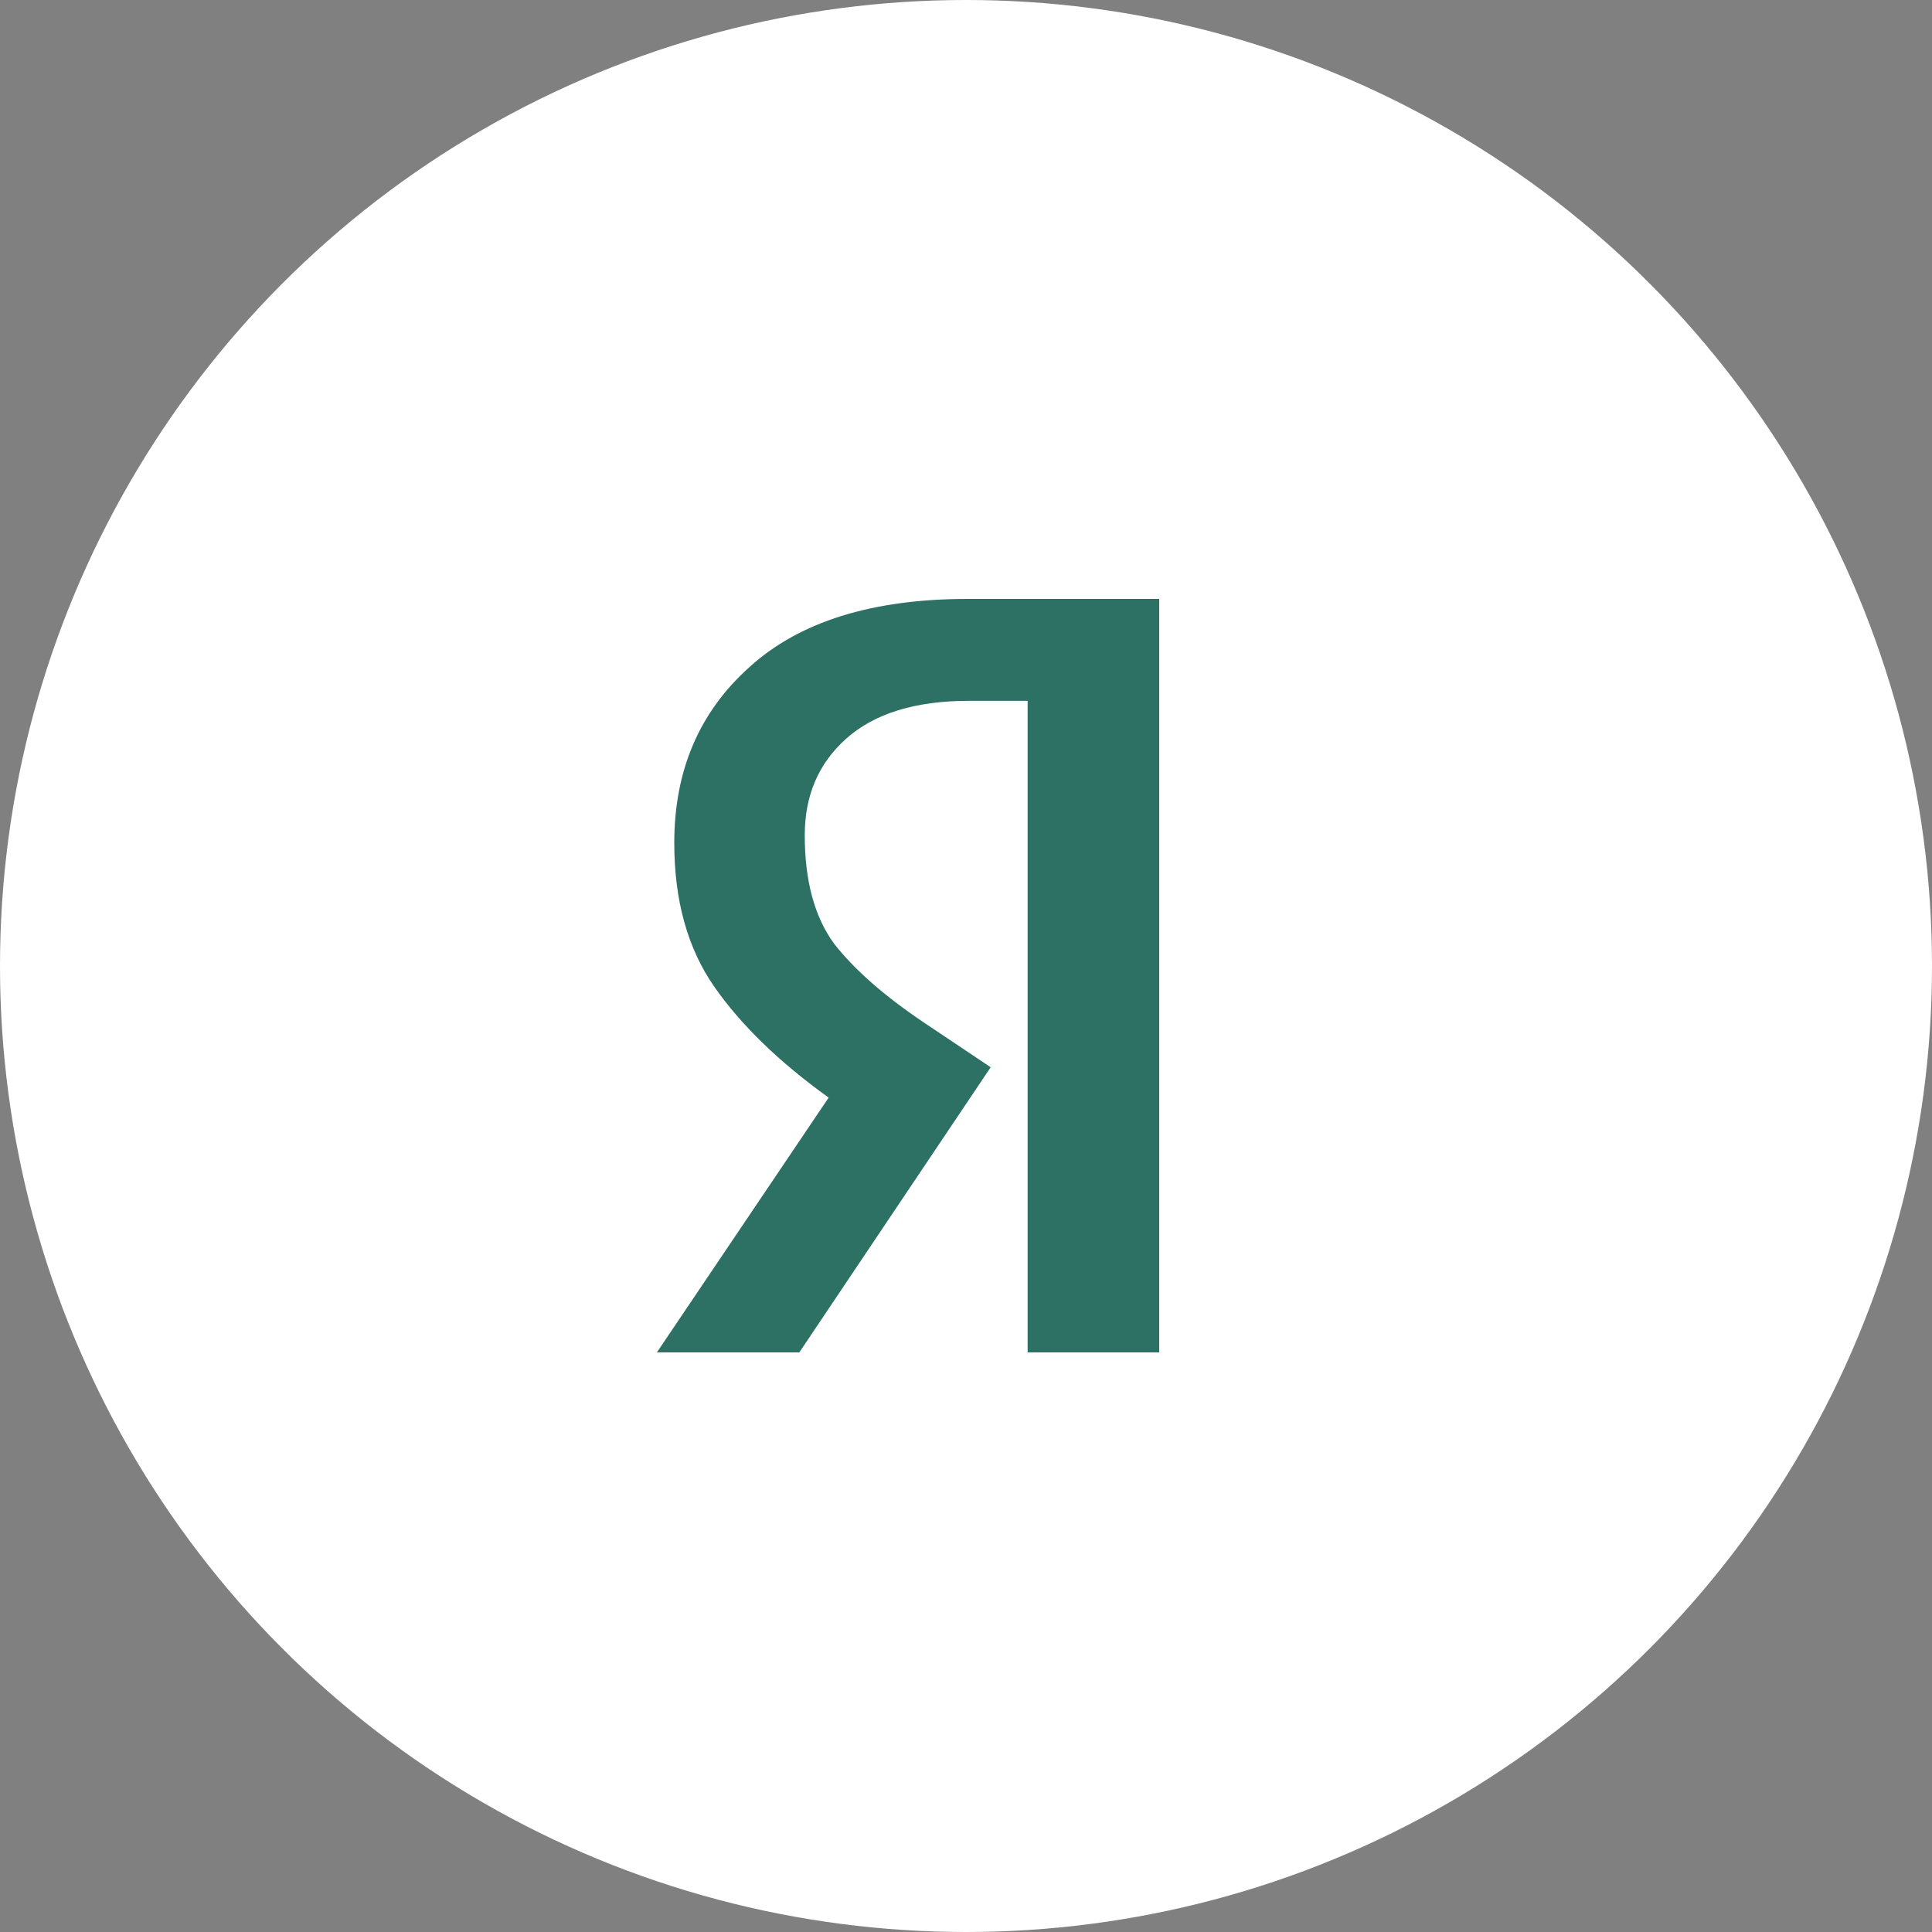
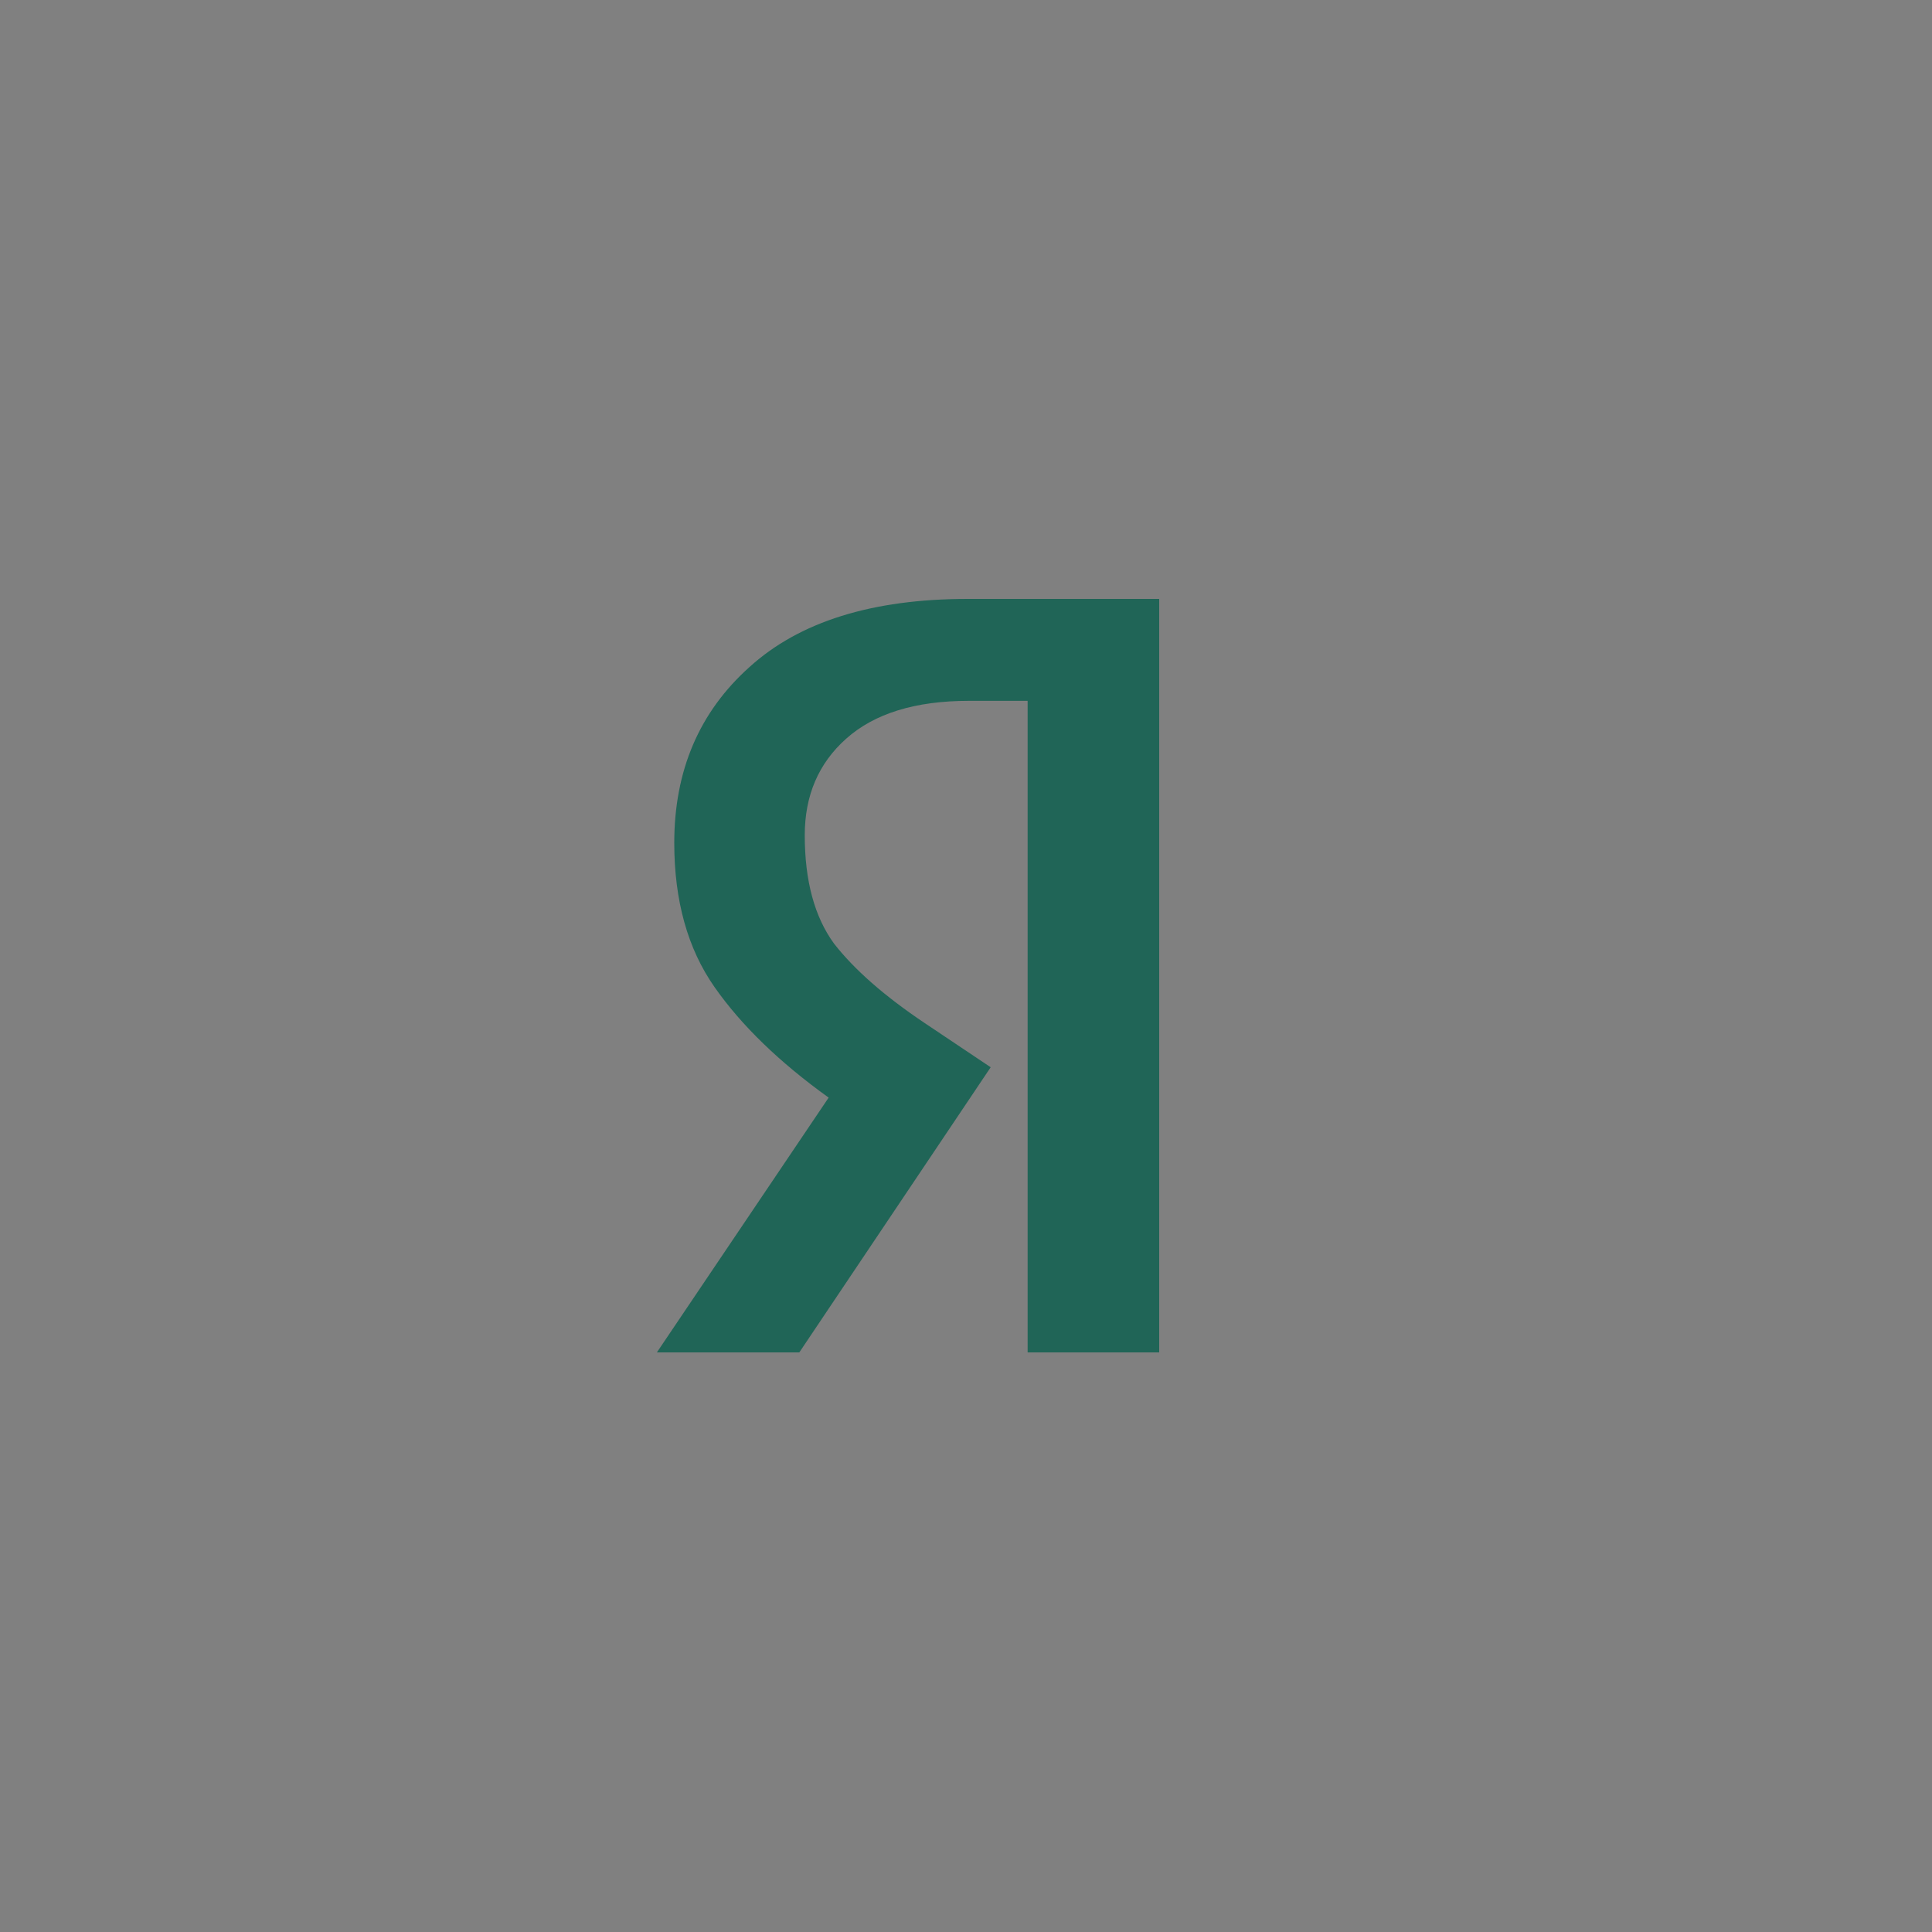
<svg xmlns="http://www.w3.org/2000/svg" width="80" height="80" viewBox="0 0 80 80" fill="none">
  <rect x="0" y="0" width="80" height="80" fill="#808080" stroke="none" />
-   <circle cx="40" cy="40" r="40" fill="white" />
  <path opacity="0.9" d="M42.552 56V29.02H40.121C37.9 29.02 36.204 29.544 35.034 30.591C33.893 31.609 33.323 32.94 33.323 34.587C33.323 36.472 33.728 37.968 34.538 39.076C35.379 40.153 36.624 41.245 38.275 42.353L41.022 44.193L33.098 56H27.2L34.313 45.45C32.272 43.984 30.697 42.458 29.586 40.871C28.476 39.285 27.92 37.295 27.92 34.901C27.92 31.908 28.956 29.484 31.027 27.628C33.098 25.743 36.114 24.8 40.076 24.8H48V56H42.552Z" fill="#166252" />
</svg>